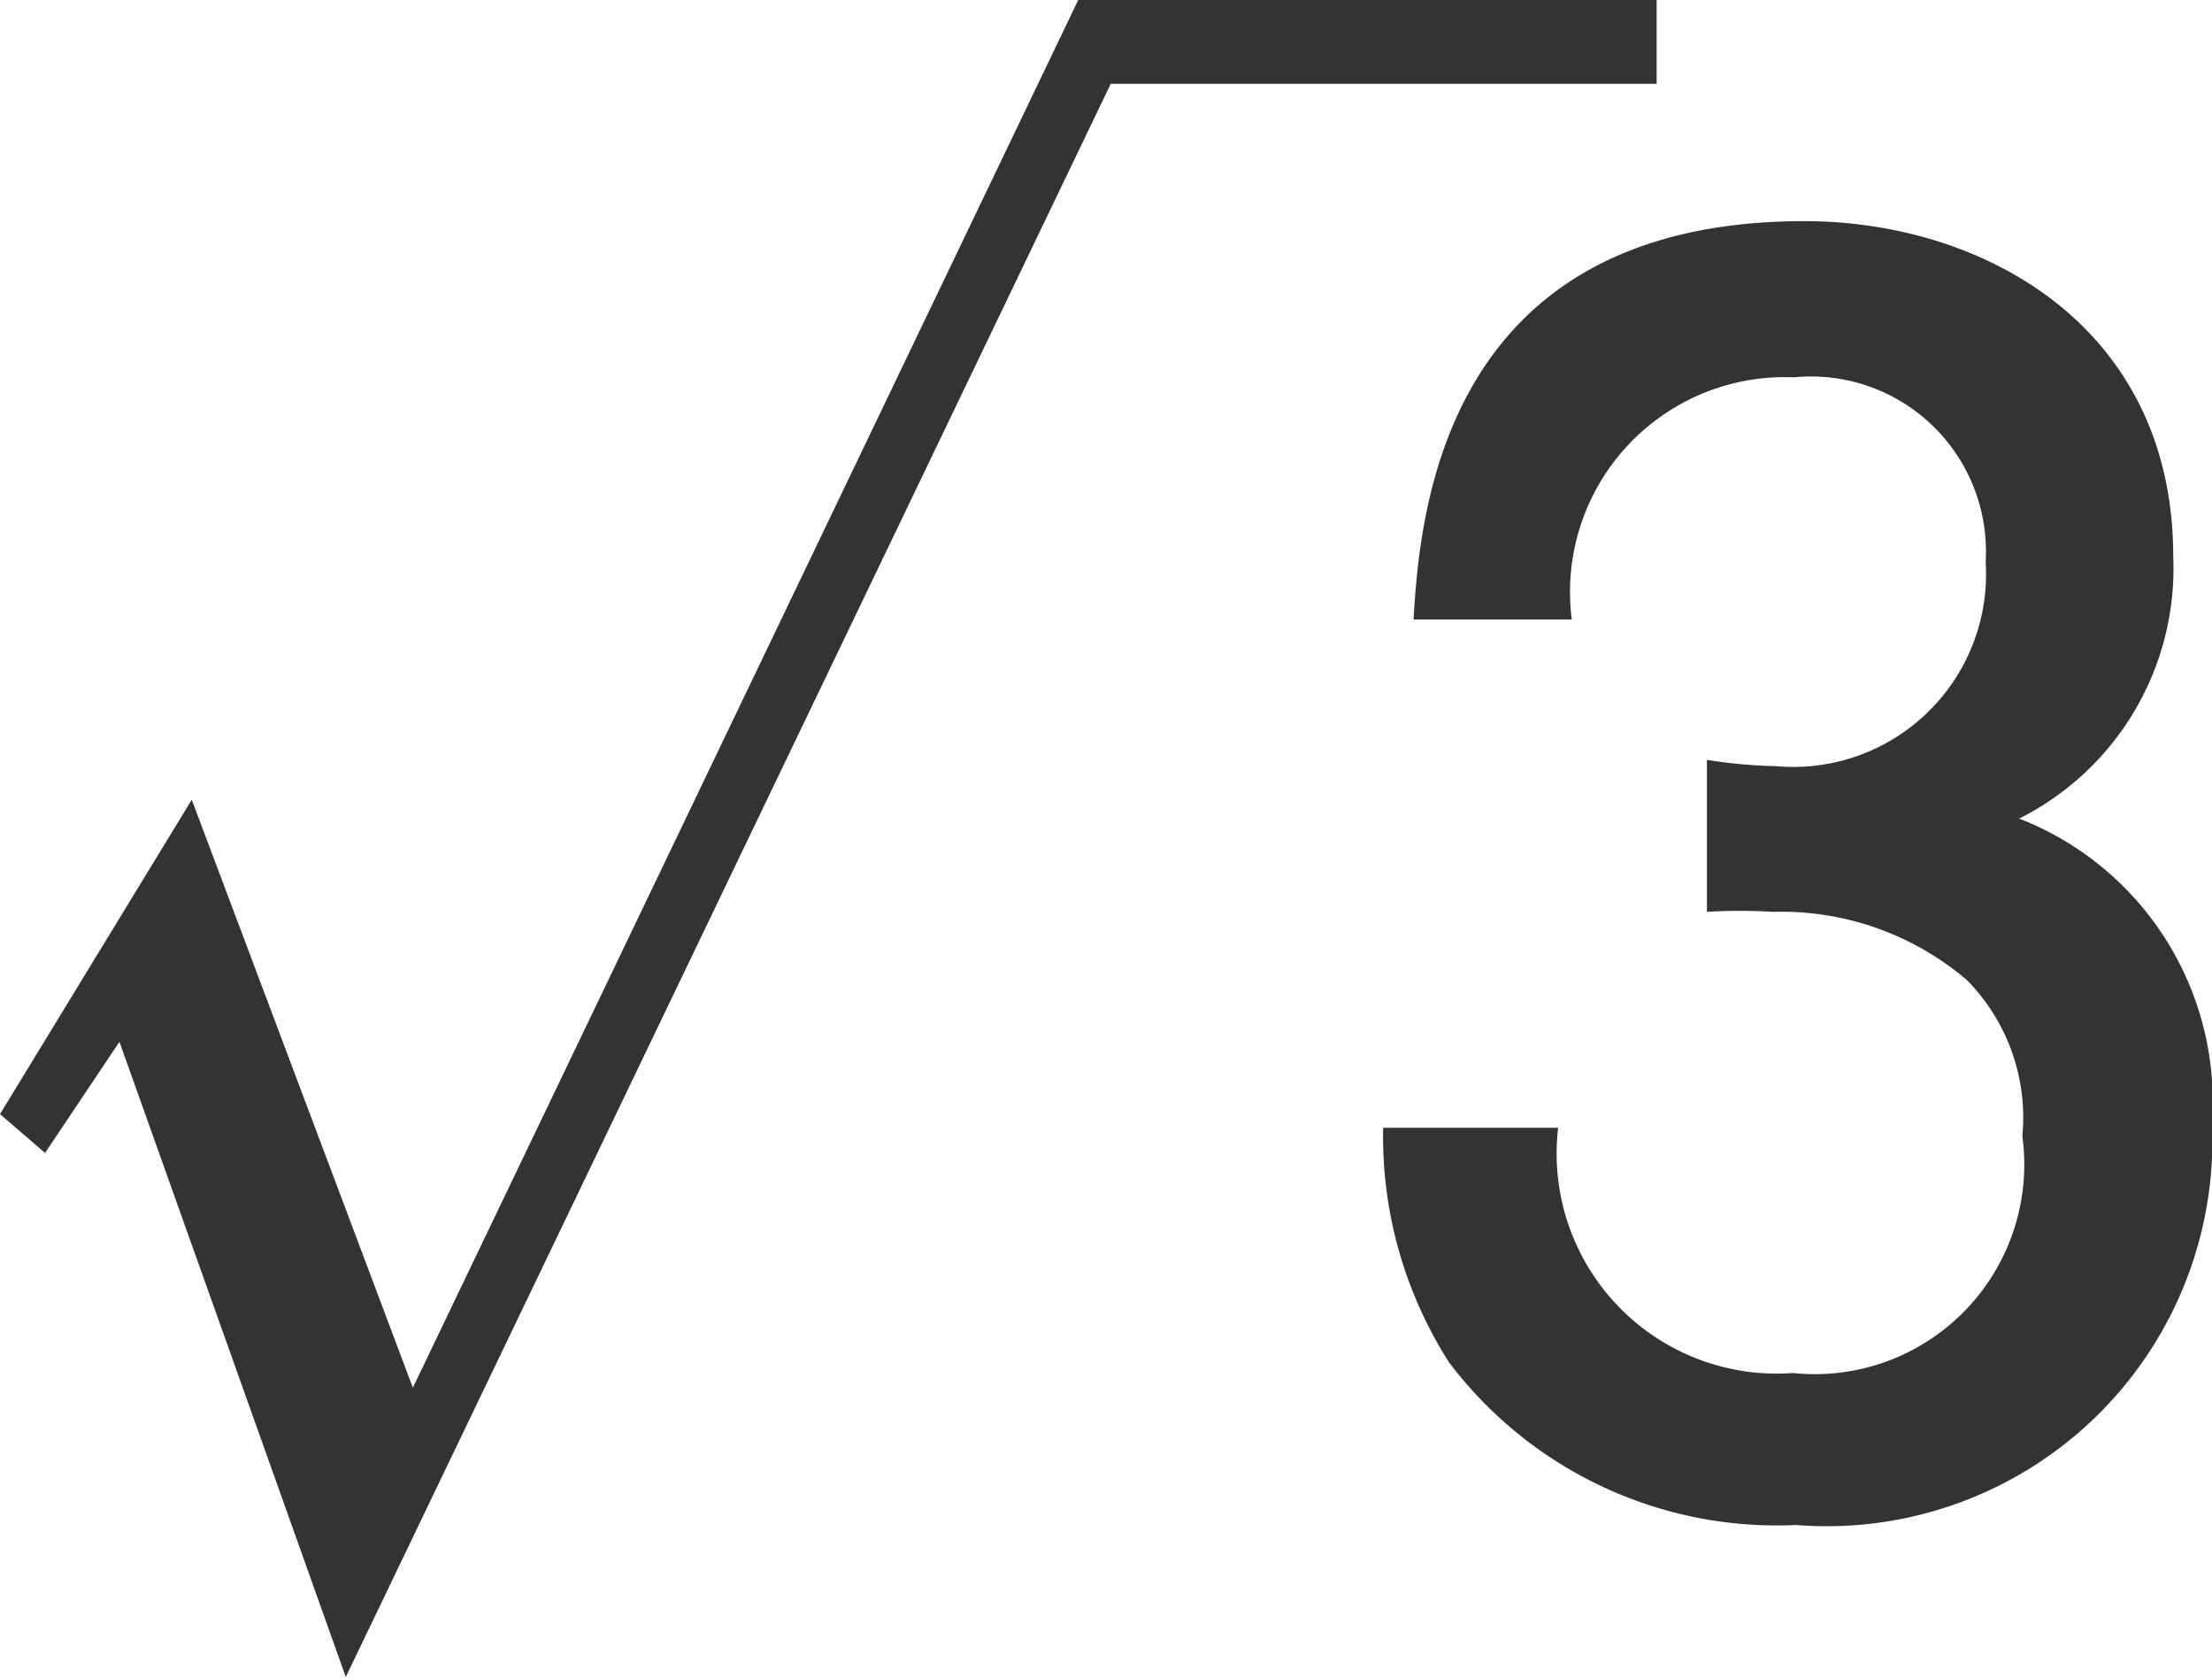
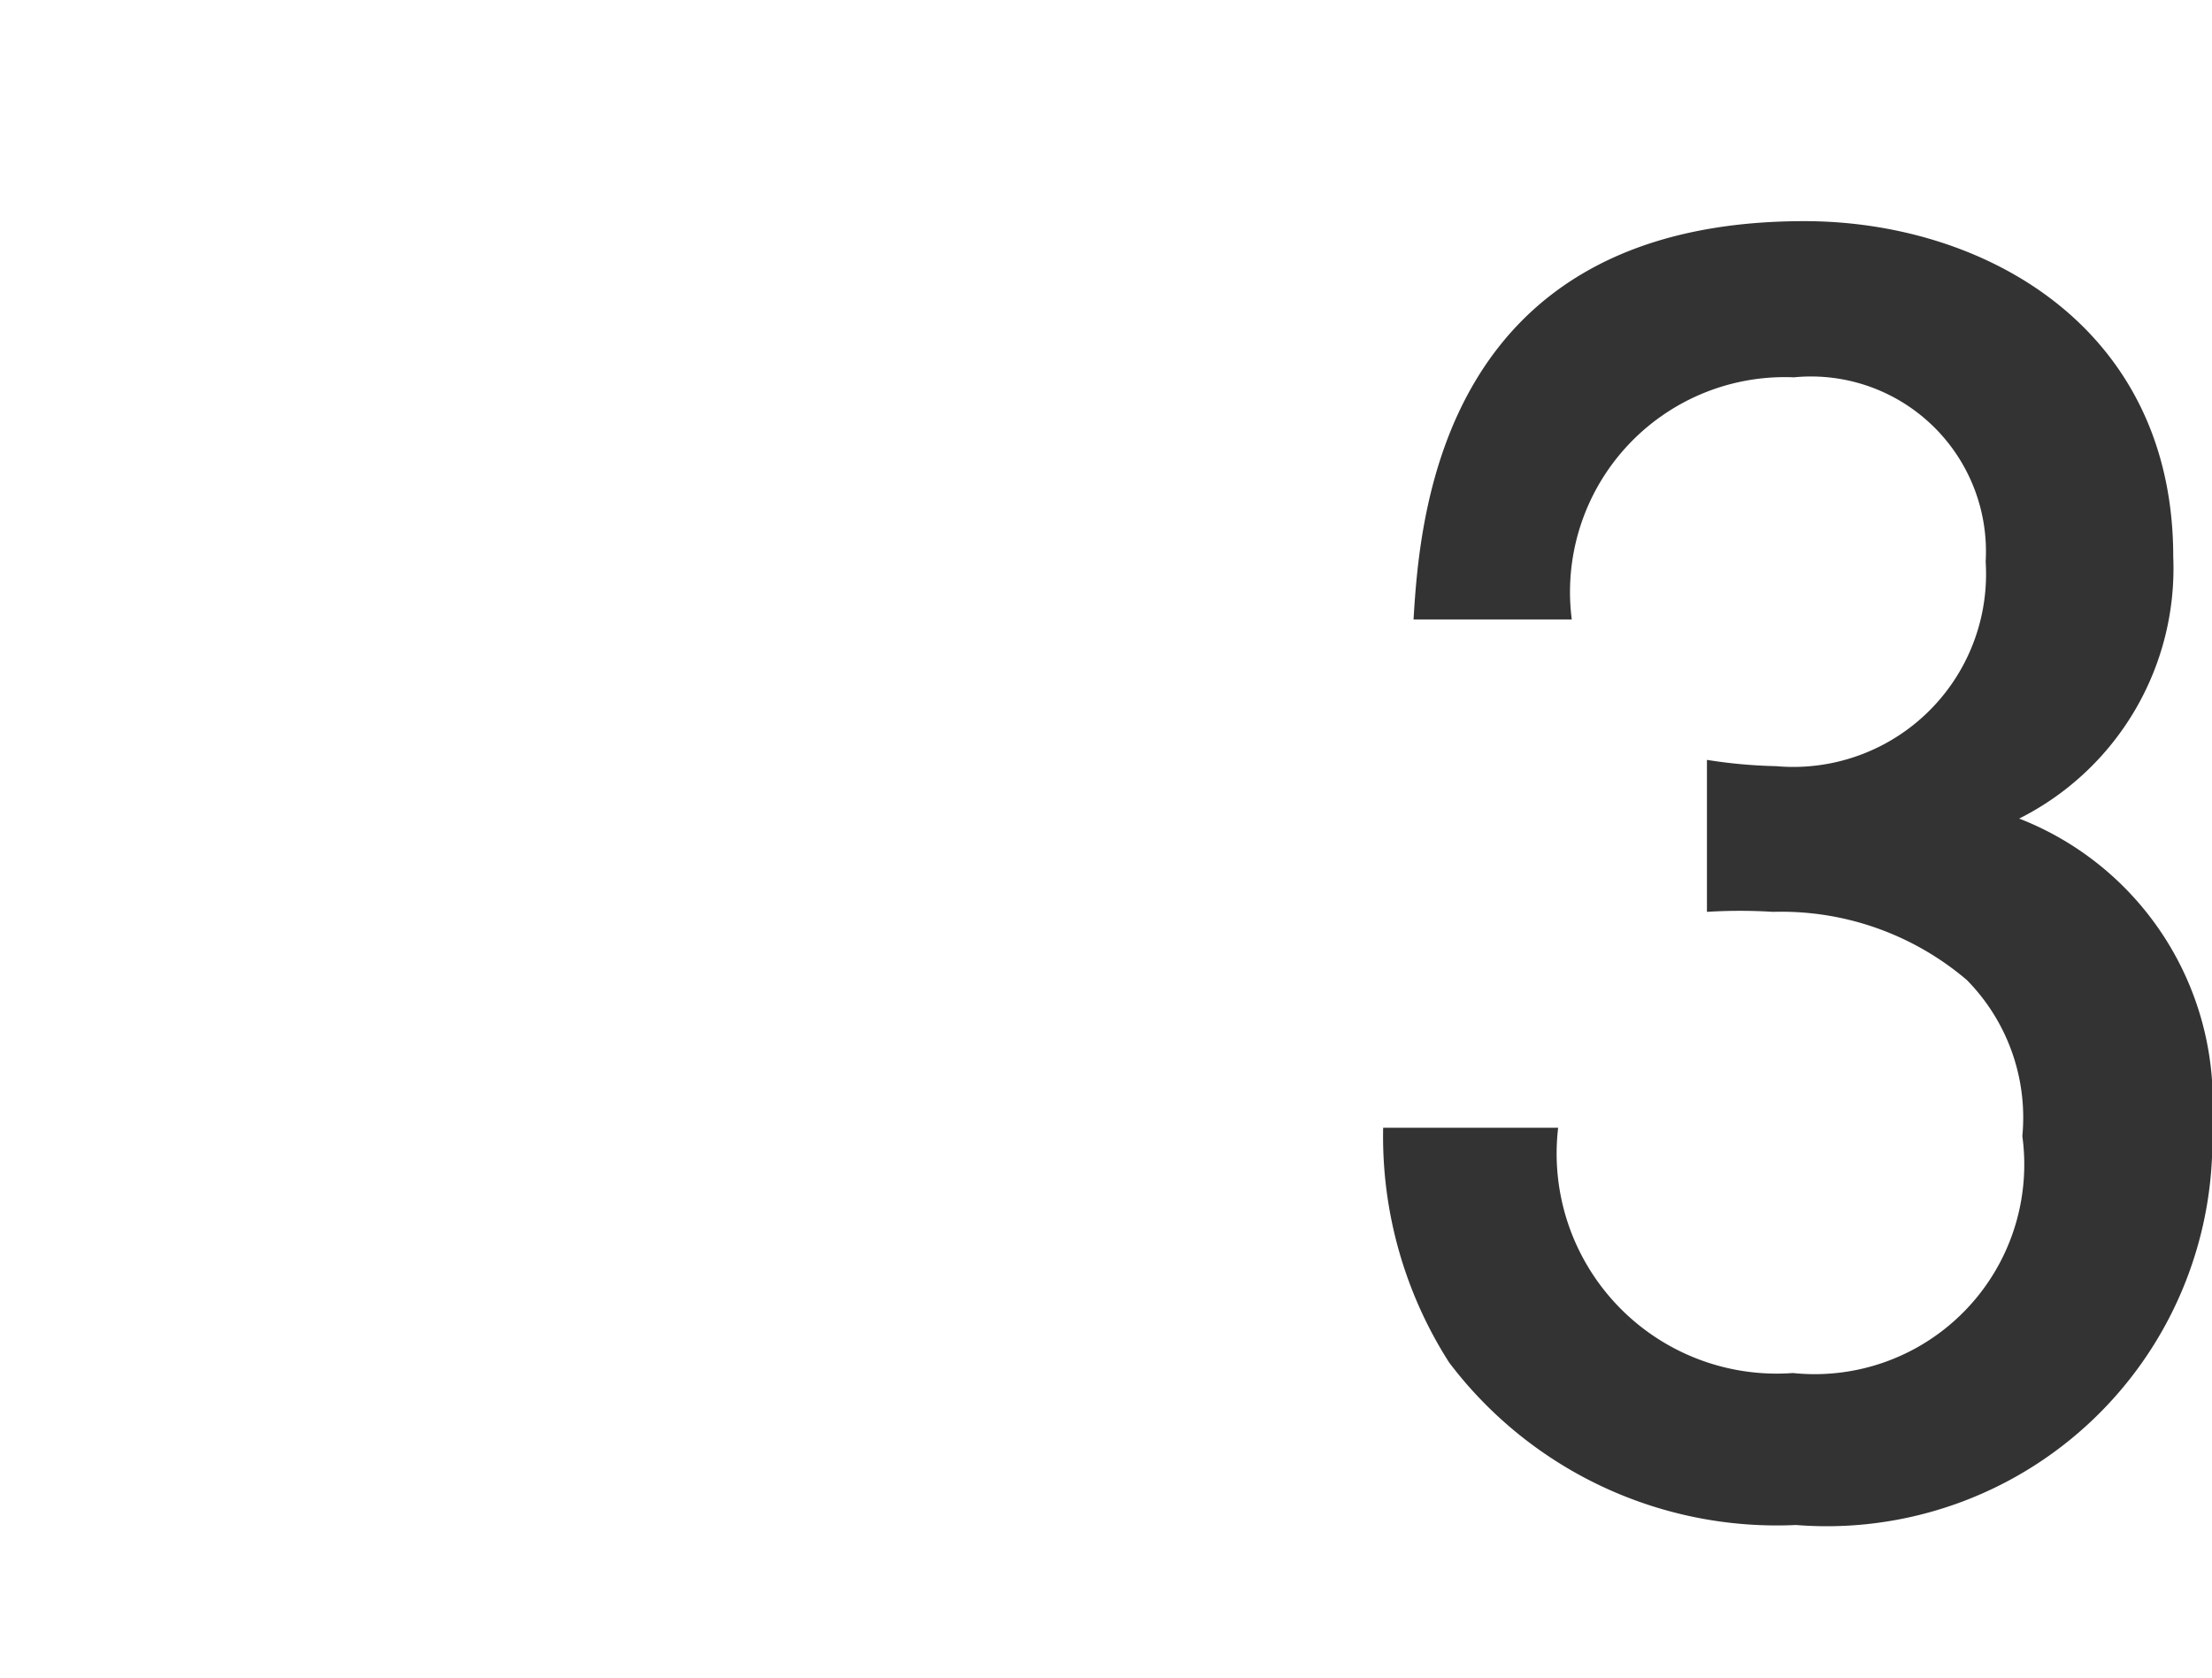
<svg xmlns="http://www.w3.org/2000/svg" width="21.11" height="16.01" viewBox="0 0 21.11 16.01">
  <defs>
    <style>
      .a {
        fill: #333;
      }
    </style>
  </defs>
  <title>advice_200302_root3</title>
  <g>
-     <path class="a" d="M15.81,0V.8H10.6L3.3,16,1.14,9.94.43,11,0,10.63l1.83-3,2.11,5.61L10.29,0Z" />
    <path class="a" d="M17.14,14.55A3.92,3.92,0,0,1,13.83,13a4,4,0,0,1-.63-2.24h1.67a2.1,2.1,0,0,0,2.24,2.34,2,2,0,0,0,2.19-2.26,1.87,1.87,0,0,0-.53-1.49,2.73,2.73,0,0,0-1.85-.65,5.06,5.06,0,0,0-.63,0V7.25a4.83,4.83,0,0,0,.66.06,1.84,1.84,0,0,0,2-1.95A1.67,1.67,0,0,0,17.12,3.6,2.05,2.05,0,0,0,15,5.91H13.49c.06-1,.27-3.8,3.73-3.8,1.7,0,3.52,1,3.52,3.2a2.67,2.67,0,0,1-1.47,2.5,2.9,2.9,0,0,1,1.84,2.91A3.68,3.68,0,0,1,17.14,14.55Z" />
  </g>
</svg>